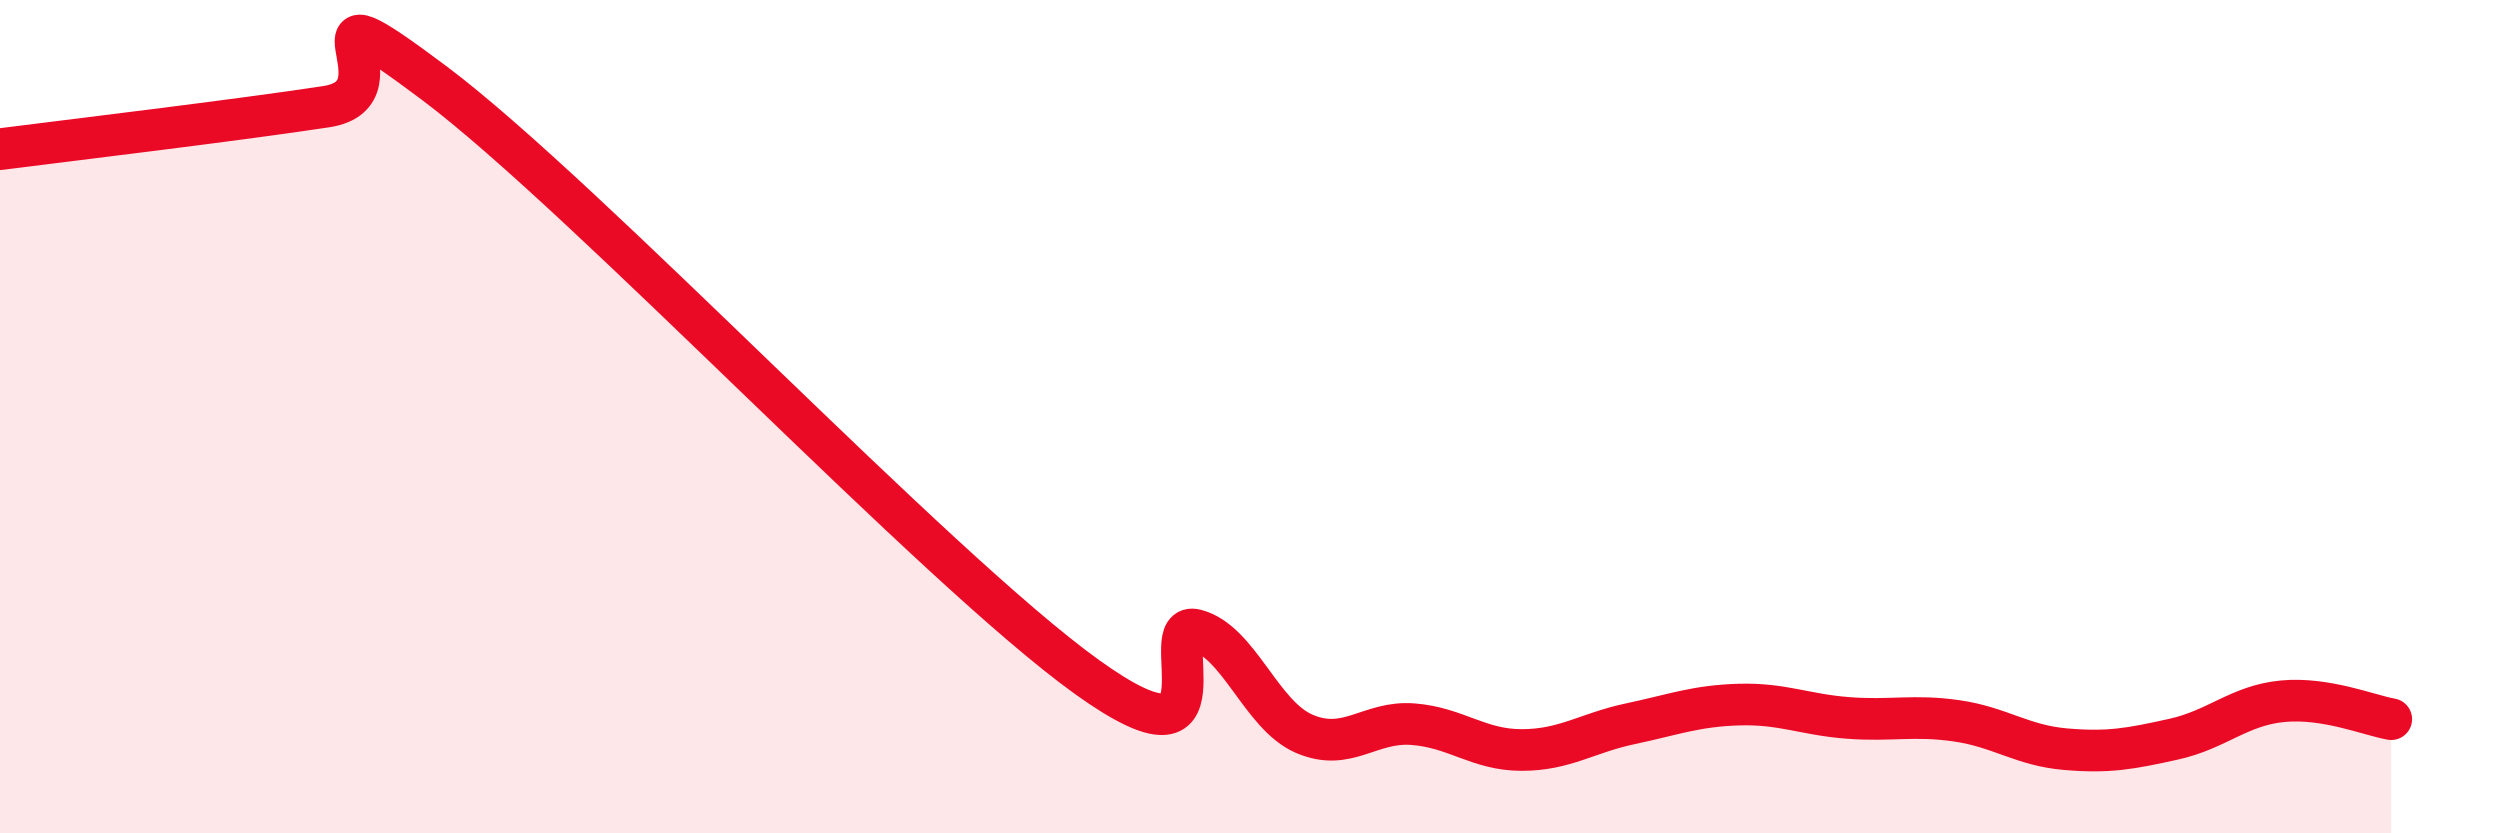
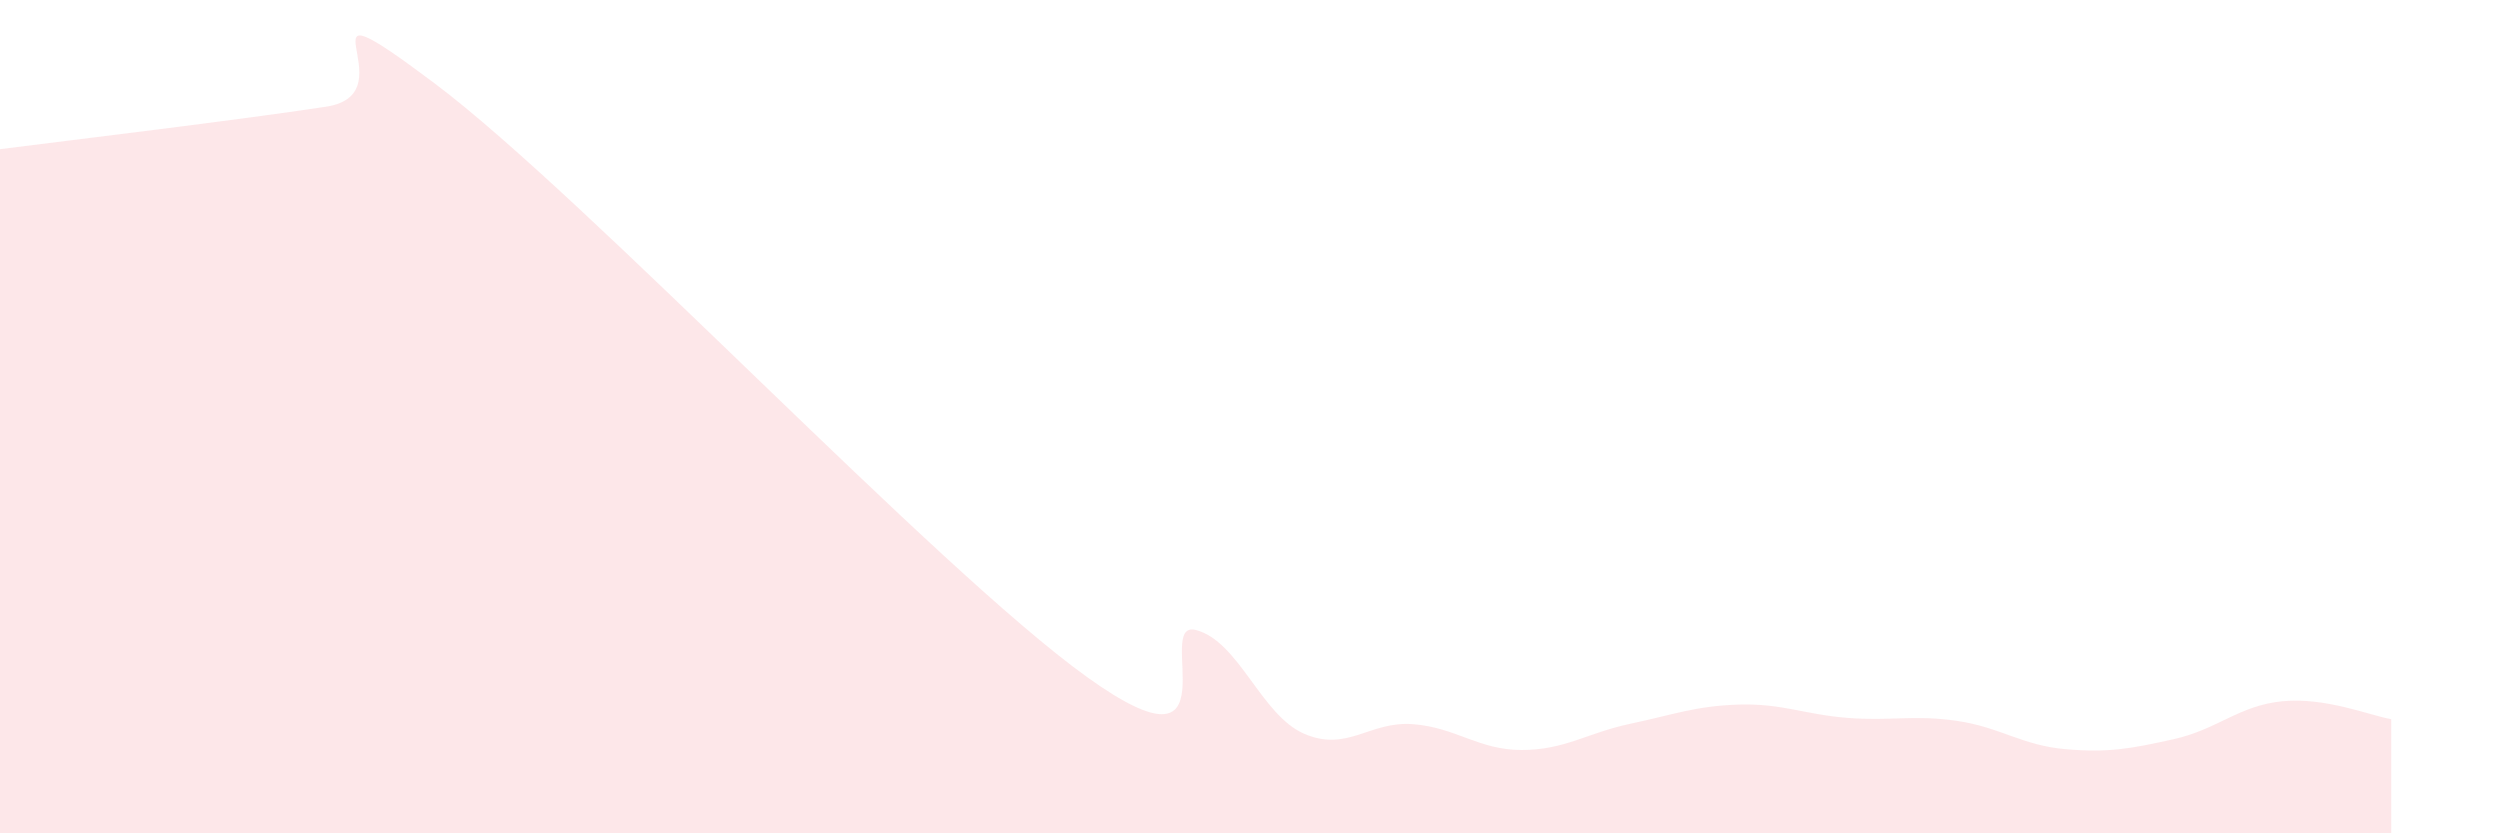
<svg xmlns="http://www.w3.org/2000/svg" width="60" height="20" viewBox="0 0 60 20">
  <path d="M 0,3.58 C 1.57,3.38 5.74,2.88 7.83,2.56 C 9.92,2.24 6.78,-0.74 10.43,2 C 14.08,4.74 22.44,13.63 26.09,16.25 C 29.74,18.87 27.66,14.85 28.7,15.12 C 29.74,15.39 30.26,17.16 31.3,17.61 C 32.34,18.06 32.87,17.3 33.91,17.38 C 34.95,17.46 35.48,18 36.52,18 C 37.56,18 38.09,17.59 39.13,17.37 C 40.17,17.15 40.7,16.94 41.74,16.91 C 42.78,16.88 43.31,17.15 44.35,17.23 C 45.39,17.31 45.92,17.15 46.96,17.3 C 48,17.45 48.53,17.89 49.57,17.98 C 50.61,18.07 51.13,17.97 52.17,17.74 C 53.21,17.51 53.74,16.93 54.78,16.83 C 55.82,16.73 56.87,17.17 57.39,17.26L57.39 20L0 20Z" fill="#EB0A25" opacity="0.1" stroke-linecap="round" stroke-linejoin="round" />
-   <path d="M 0,3.58 C 1.57,3.38 5.74,2.88 7.83,2.56 C 9.92,2.24 6.78,-0.74 10.43,2 C 14.08,4.74 22.44,13.63 26.09,16.25 C 29.74,18.87 27.66,14.85 28.7,15.12 C 29.74,15.39 30.26,17.16 31.3,17.61 C 32.34,18.06 32.87,17.3 33.91,17.38 C 34.95,17.46 35.48,18 36.52,18 C 37.56,18 38.09,17.59 39.13,17.37 C 40.17,17.15 40.7,16.94 41.74,16.91 C 42.78,16.88 43.31,17.15 44.35,17.23 C 45.39,17.31 45.92,17.15 46.96,17.3 C 48,17.45 48.53,17.89 49.57,17.98 C 50.61,18.07 51.13,17.97 52.17,17.74 C 53.21,17.51 53.74,16.93 54.78,16.83 C 55.82,16.73 56.87,17.17 57.39,17.26" stroke="#EB0A25" stroke-width="1" fill="none" stroke-linecap="round" stroke-linejoin="round" />
</svg>